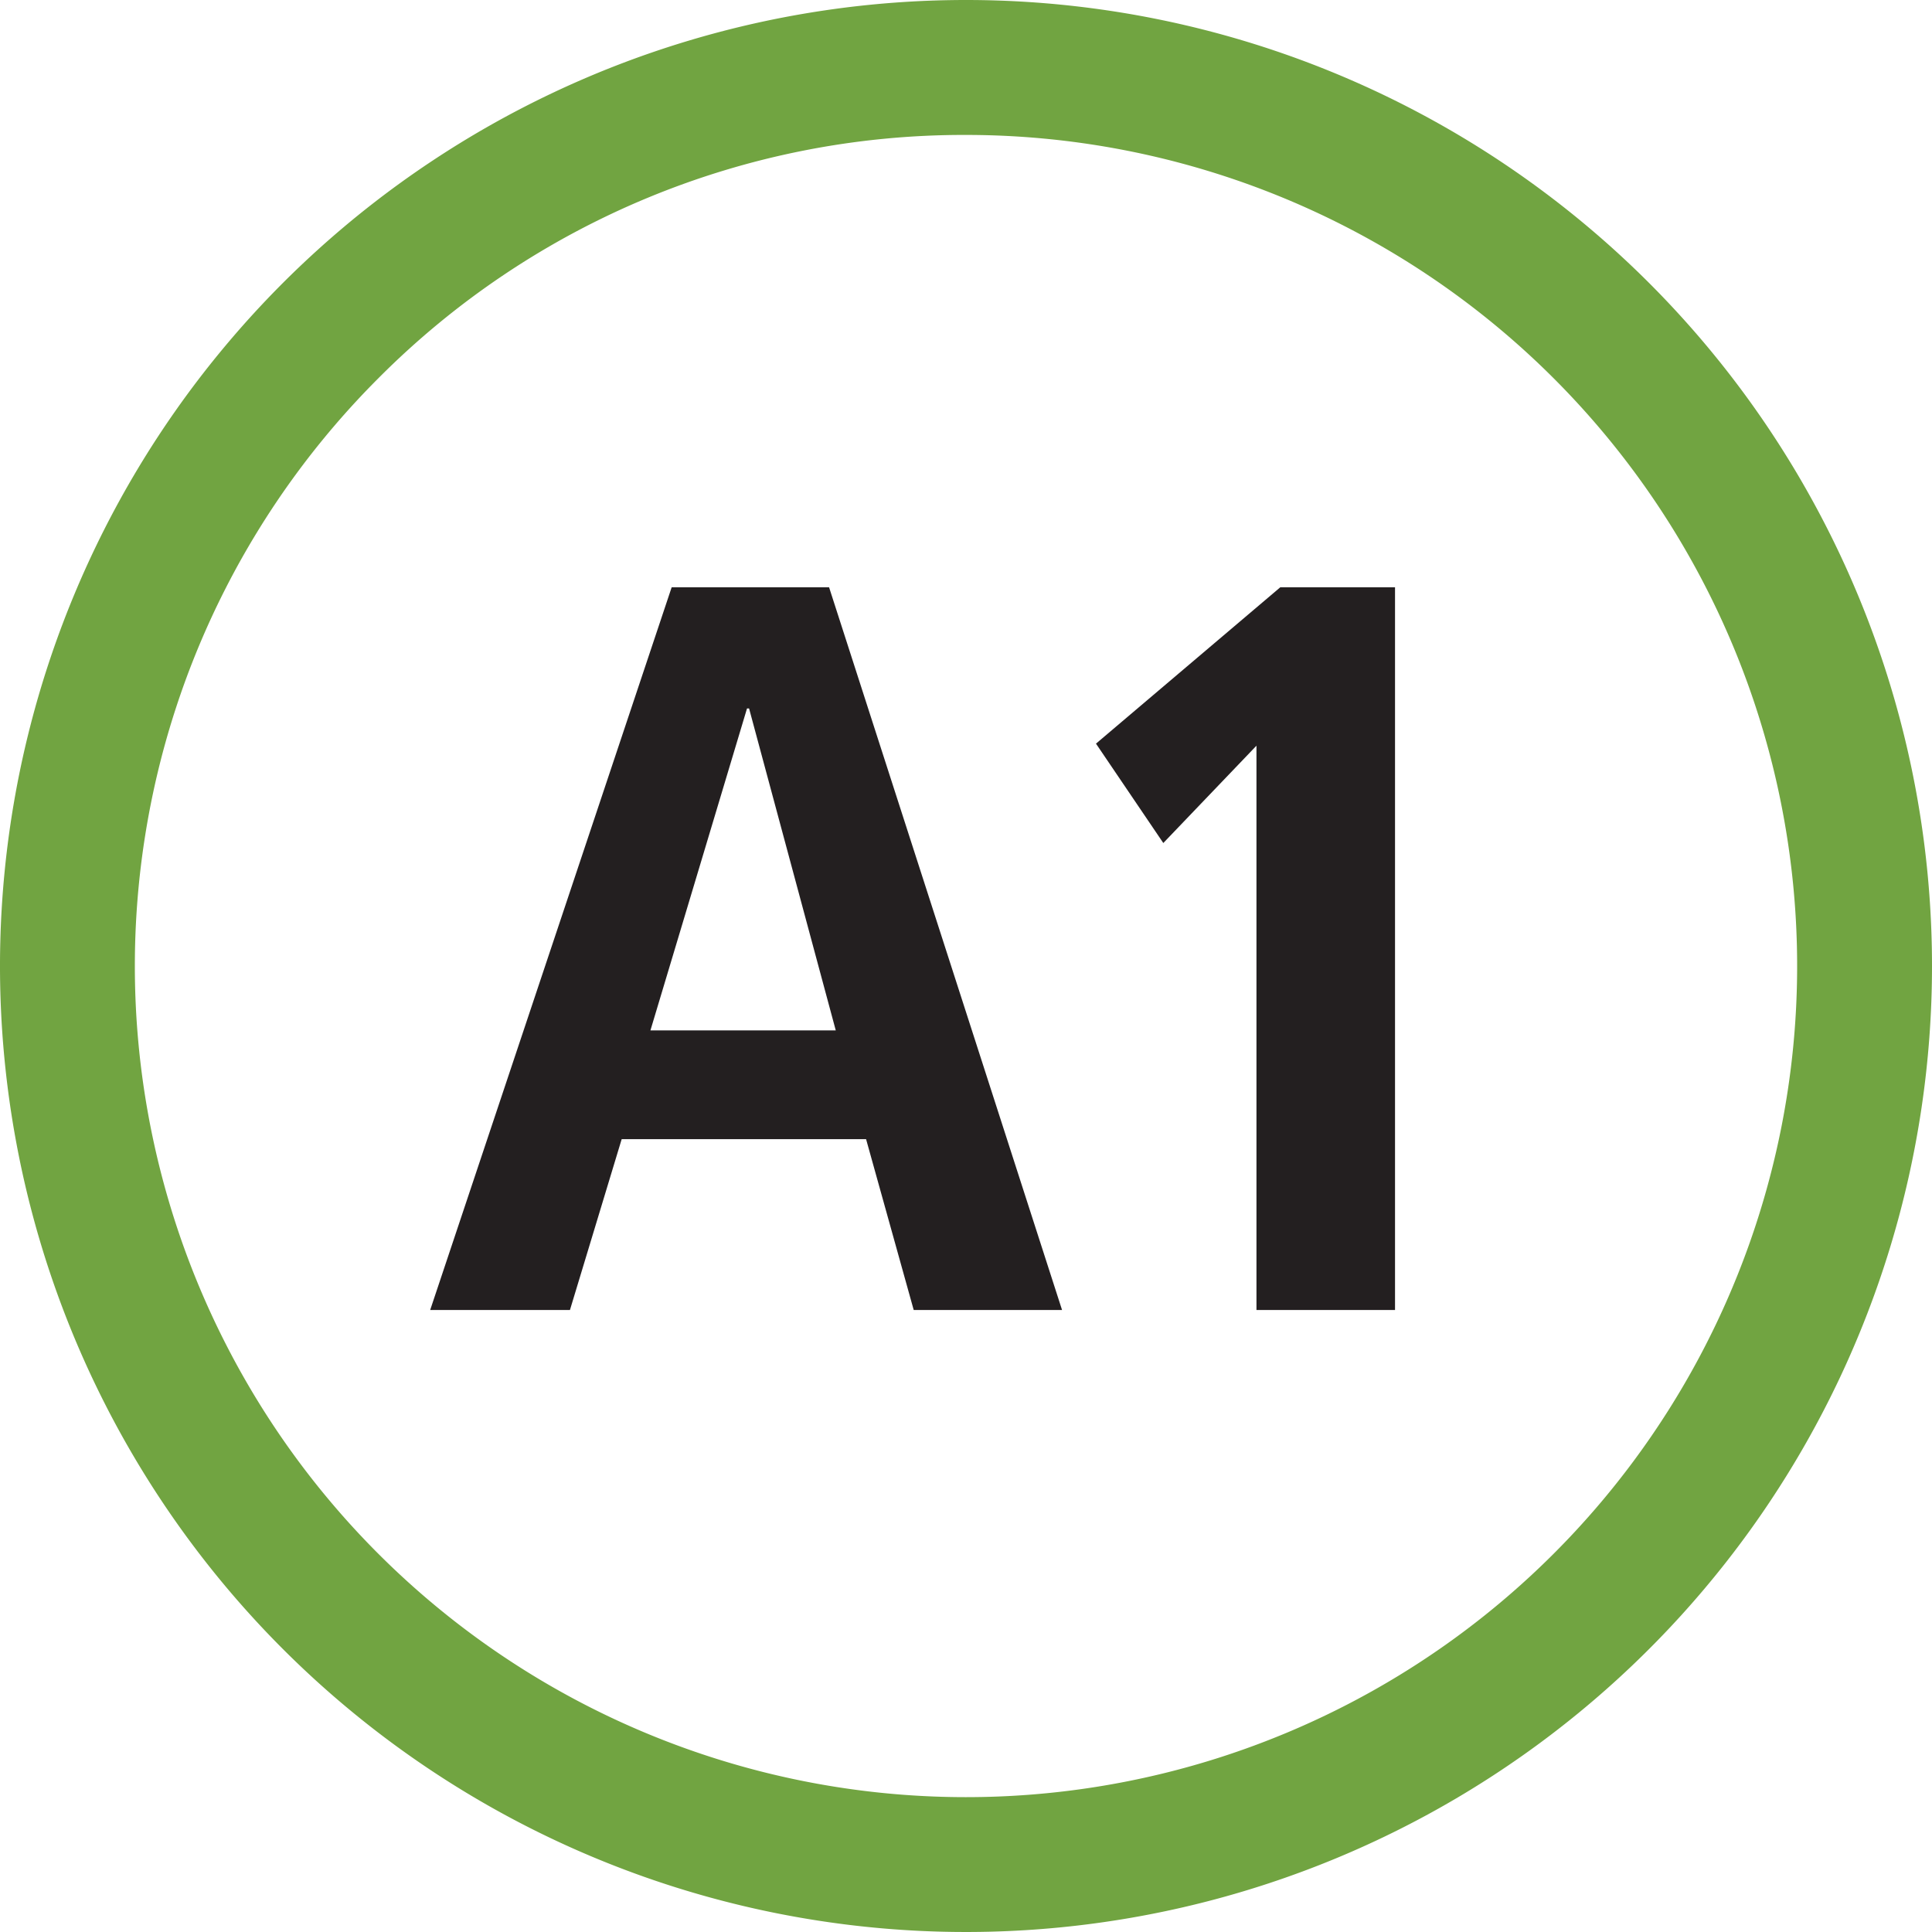
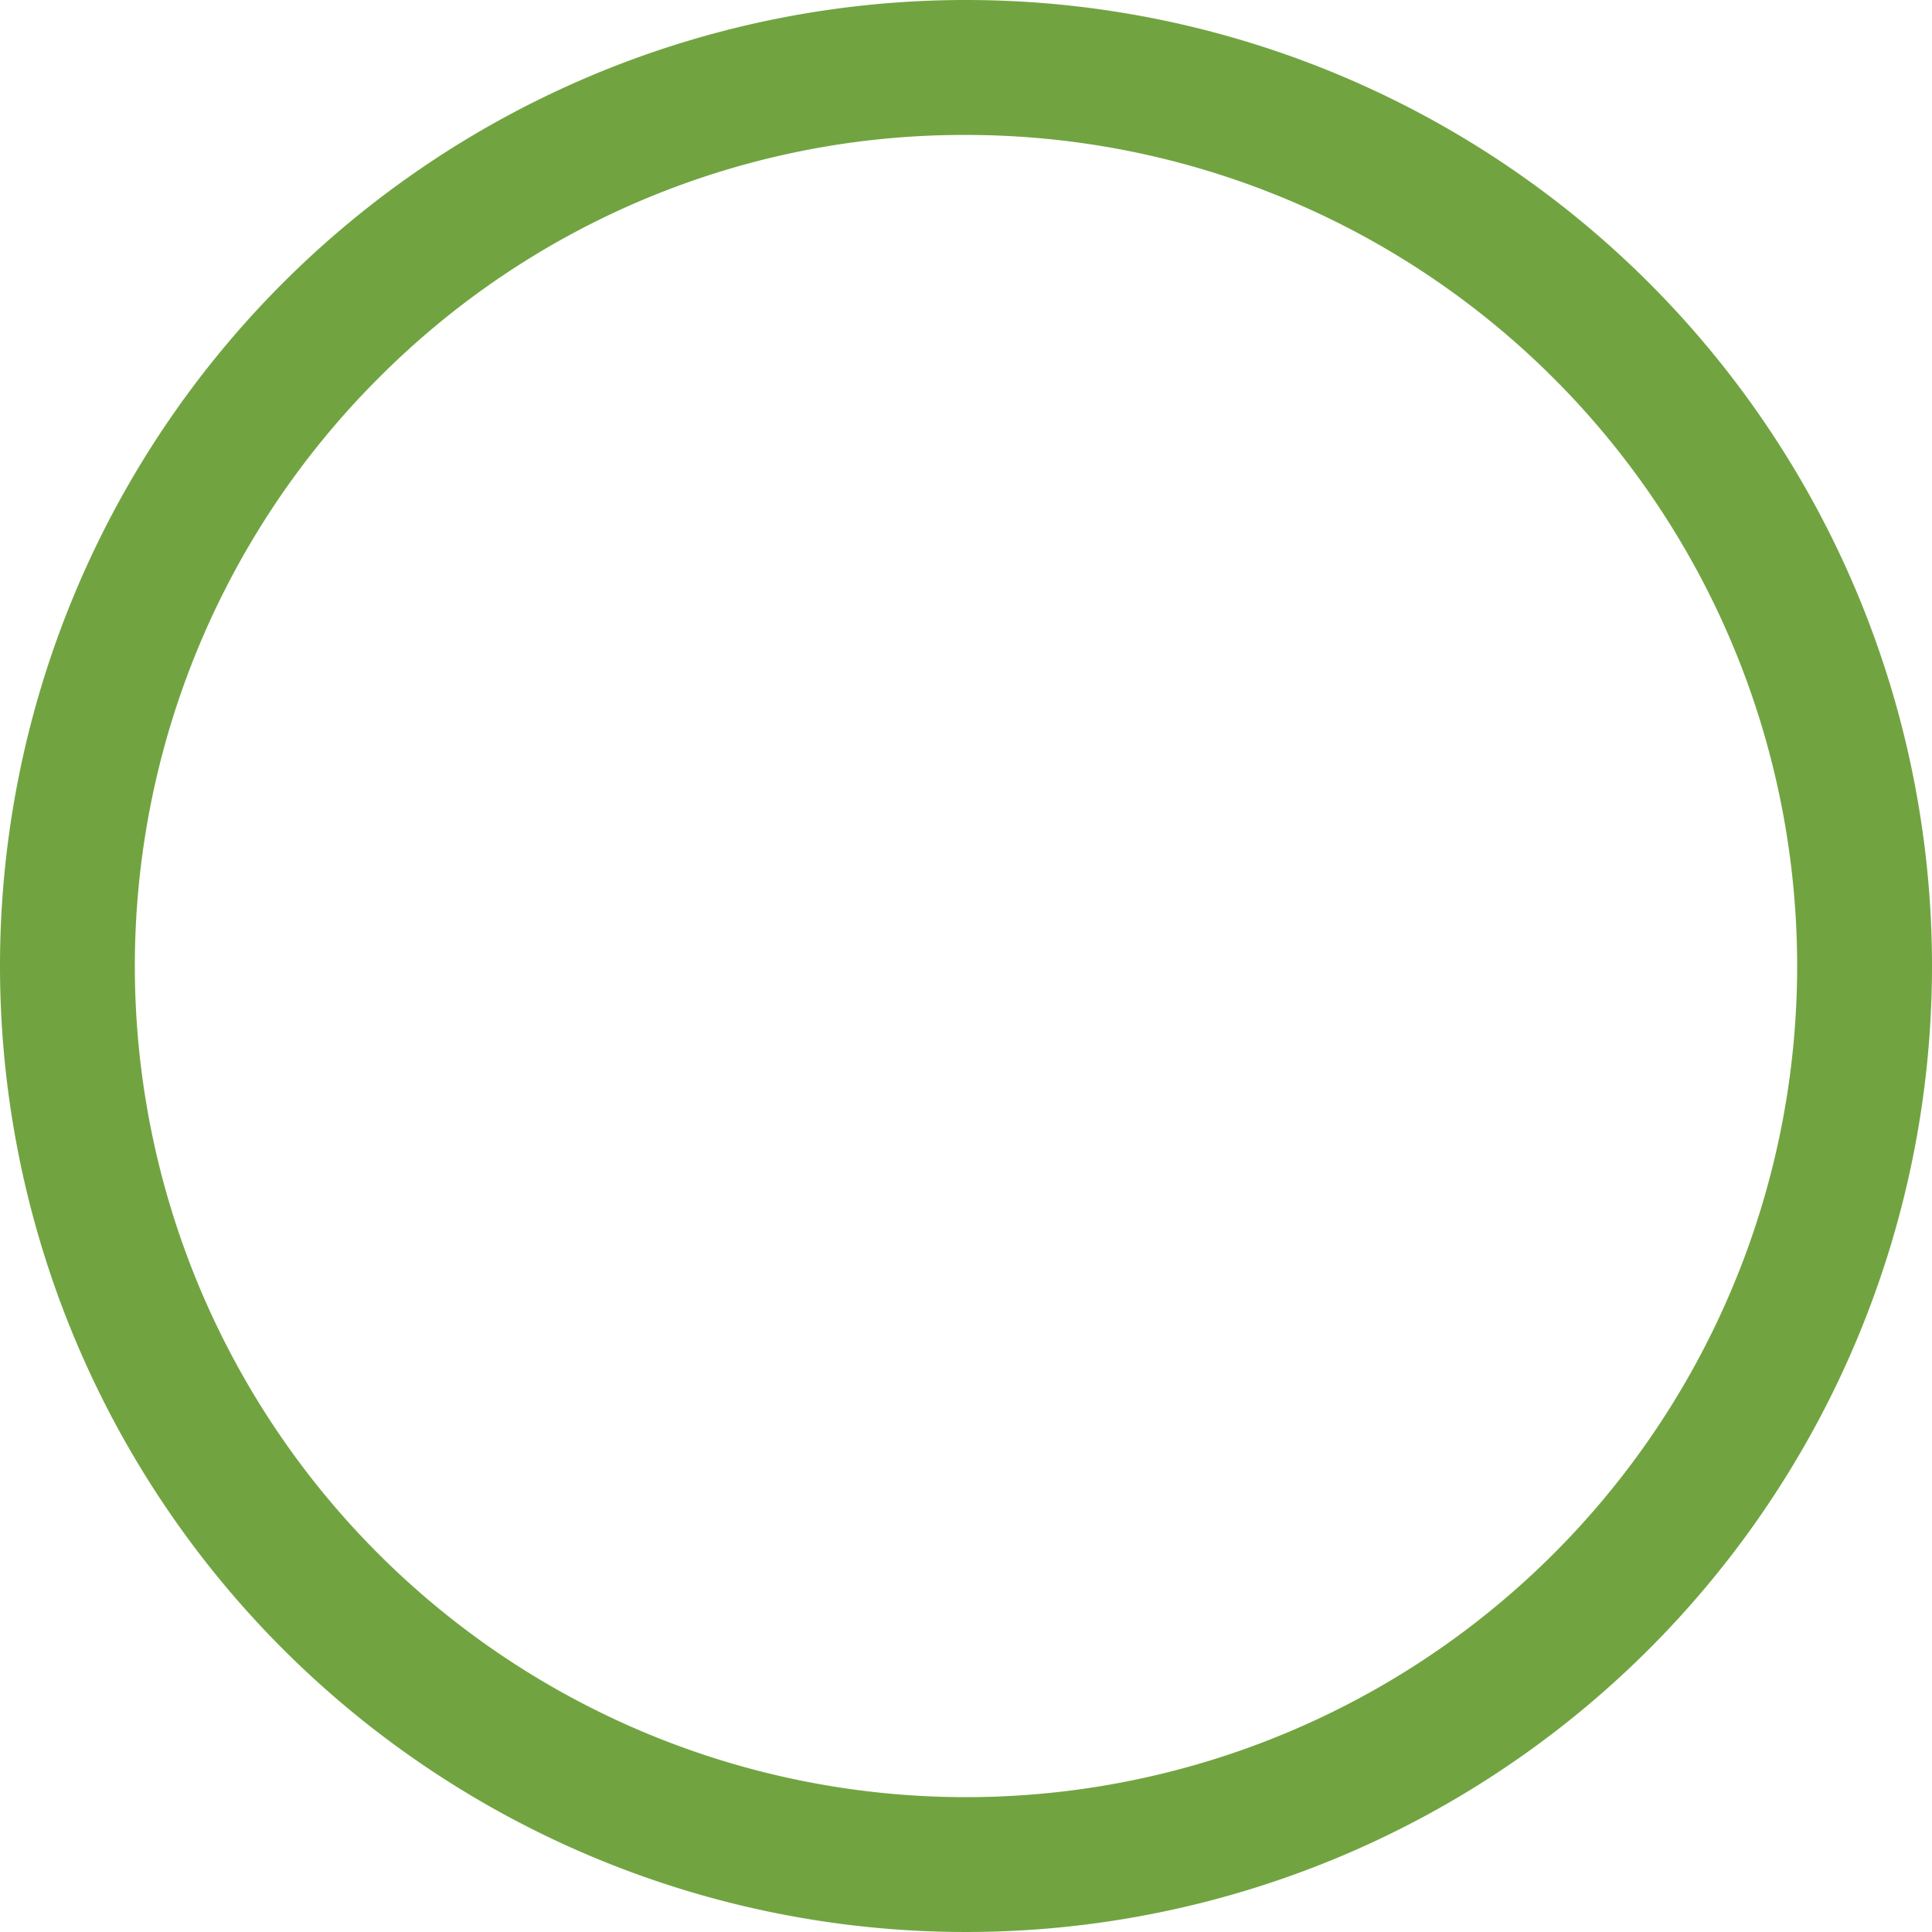
<svg xmlns="http://www.w3.org/2000/svg" class="circle-ligne-a1" width="32" height="32" viewBox="0 0 32 32">
  <g>
    <path d="M16,2.235a13.765,13.765,0,0,1,9.733,23.5A13.765,13.765,0,0,1,6.266,6.266,13.675,13.675,0,0,1,16,2.235M16,0A16,16,0,1,0,32,16,16,16,0,0,0,16,0Z" fill="#71a441" />
  </g>
  <g transform="translate(7.125 9.727)">
    <g>
-       <path d="M159.479,218.771l-.789-2.83h-4.048l-.857,2.83H151.47l4-11.971h2.607l3.859,11.971Zm-2.727-9.964h-.034l-1.6,5.333h3.07Z" transform="translate(-151.47 -206.8)" fill="#231f20" />
-       <path d="M388.578,218.771v-9.347l-1.543,1.612-1.115-1.646,3.053-2.59h1.9v11.971Z" transform="translate(-374.892 -206.8)" fill="#231f20" />
-     </g>
+       </g>
  </g>
</svg>